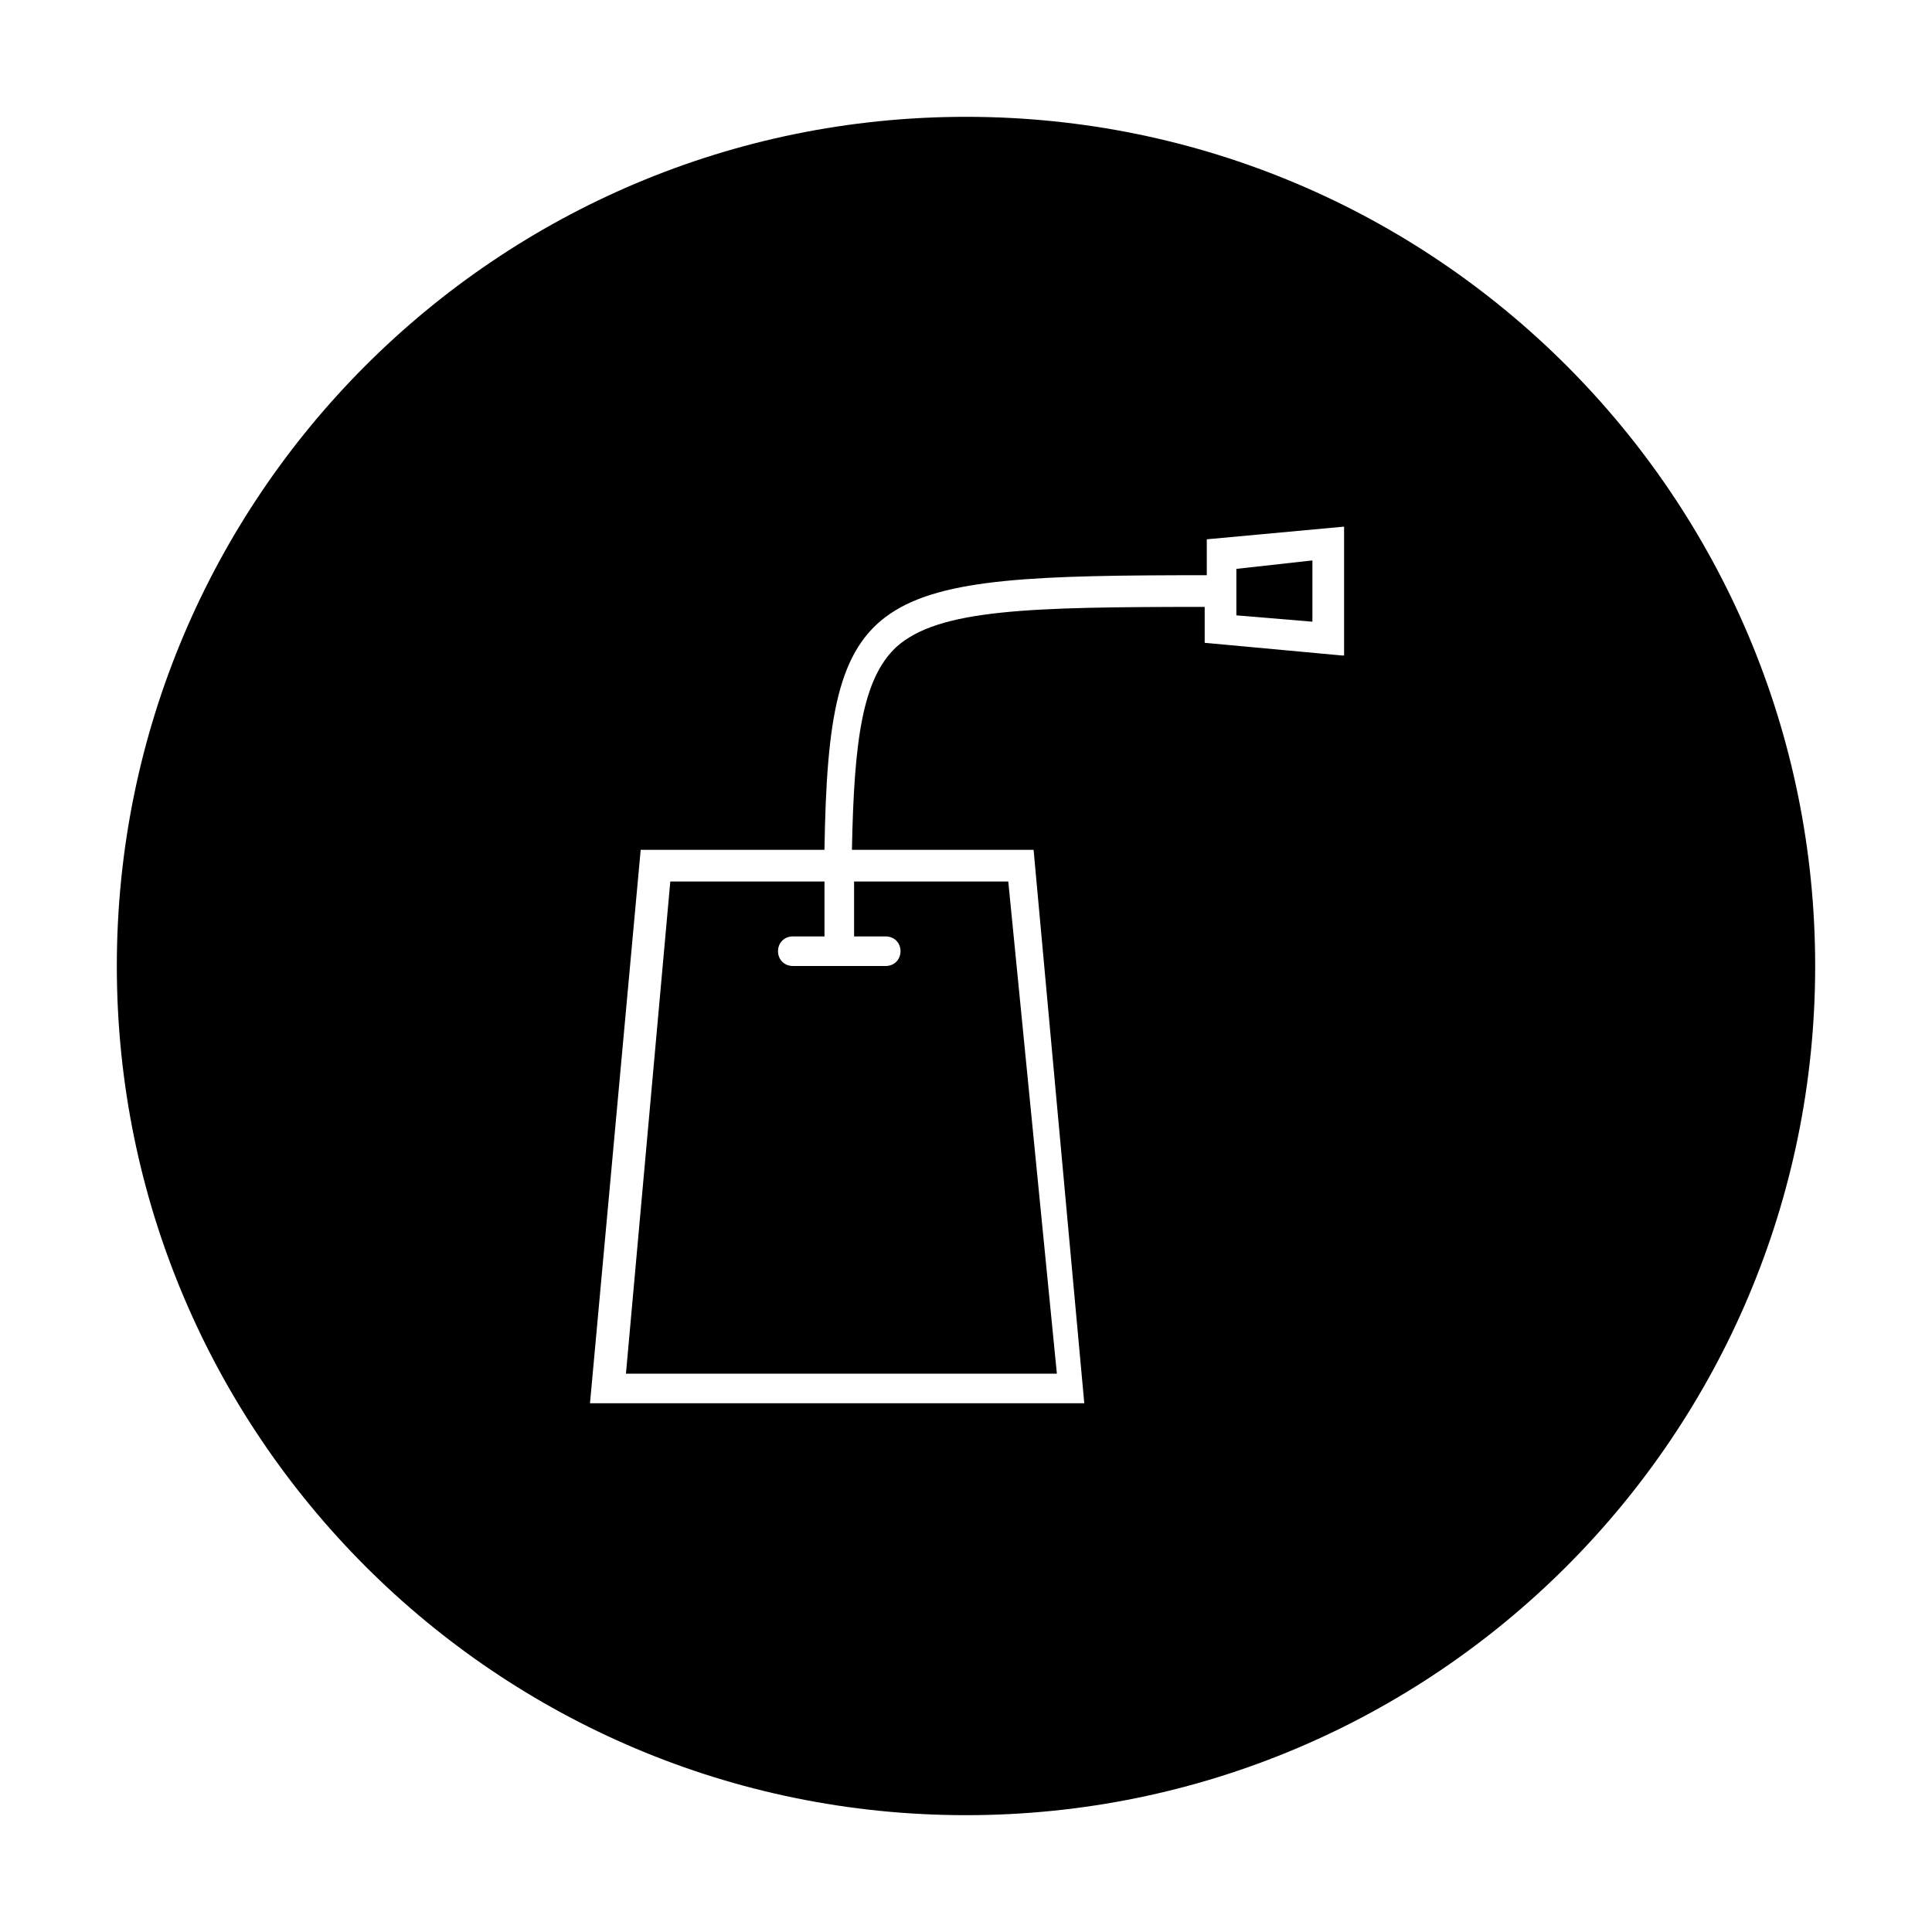
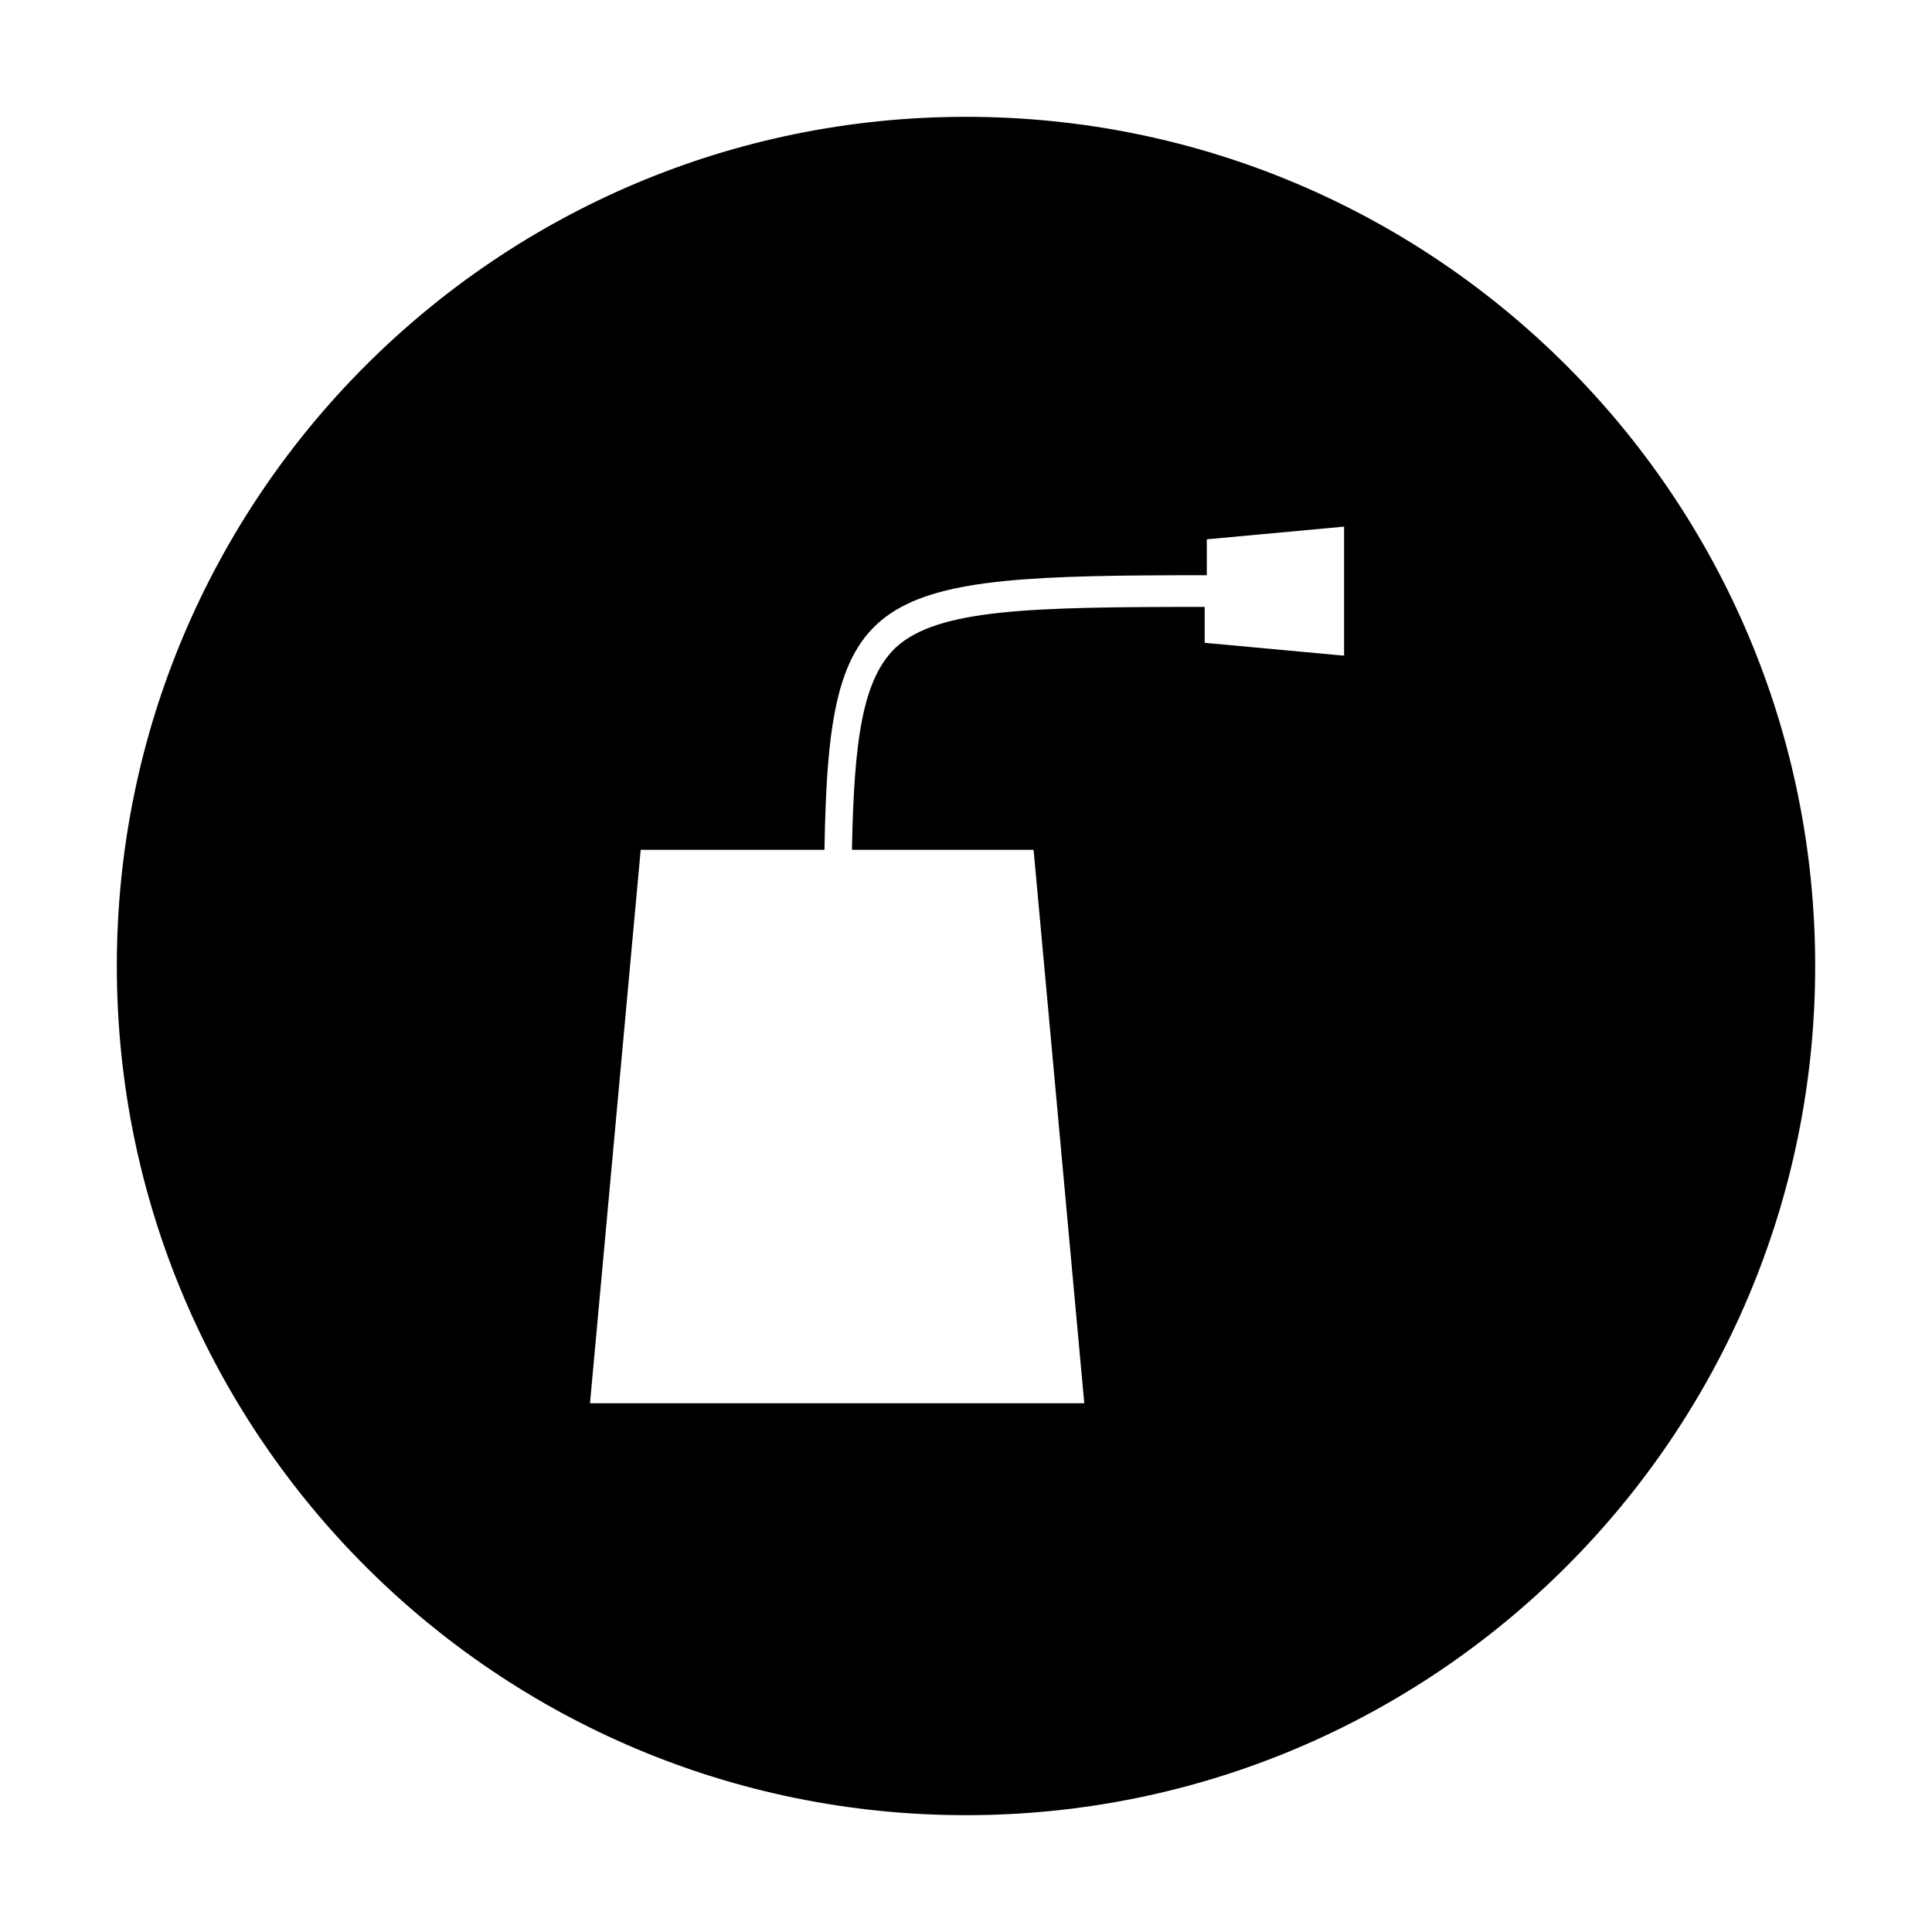
<svg xmlns="http://www.w3.org/2000/svg" fill="#000000" width="800px" height="800px" version="1.1" viewBox="144 144 512 512">
  <g>
-     <path d="m378.73 392.16c2.238 0 3.918 1.68 3.918 3.918s-1.68 3.918-3.918 3.918h-24.629c-2.238 0-3.918-1.68-3.918-3.918s1.68-3.918 3.918-3.918h8.398v-14.555h-40.863l-11.754 130.43h114.2l-12.879-130.43h-40.863v14.555z" />
-     <path d="m491.8 292.52-20.152 2.238v12.316l20.152 1.68z" />
    <path d="m400 174.96c-124.27 0-225.04 100.76-225.04 225.04s100.76 225.04 225.04 225.04 225.04-100.76 225.04-225.04-100.76-225.04-225.04-225.04zm99.641 142.75-36.387-3.359v-9.516c-46.461 0-70.535 0.559-81.73 10.637-8.957 8.398-11.195 24.629-11.754 53.738h48.141l13.434 146.66h-130.99l13.434-146.66h48.703c1.121-69.973 11.754-72.773 101.32-72.773v-9.516l36.387-3.359v34.148z" />
  </g>
</svg>